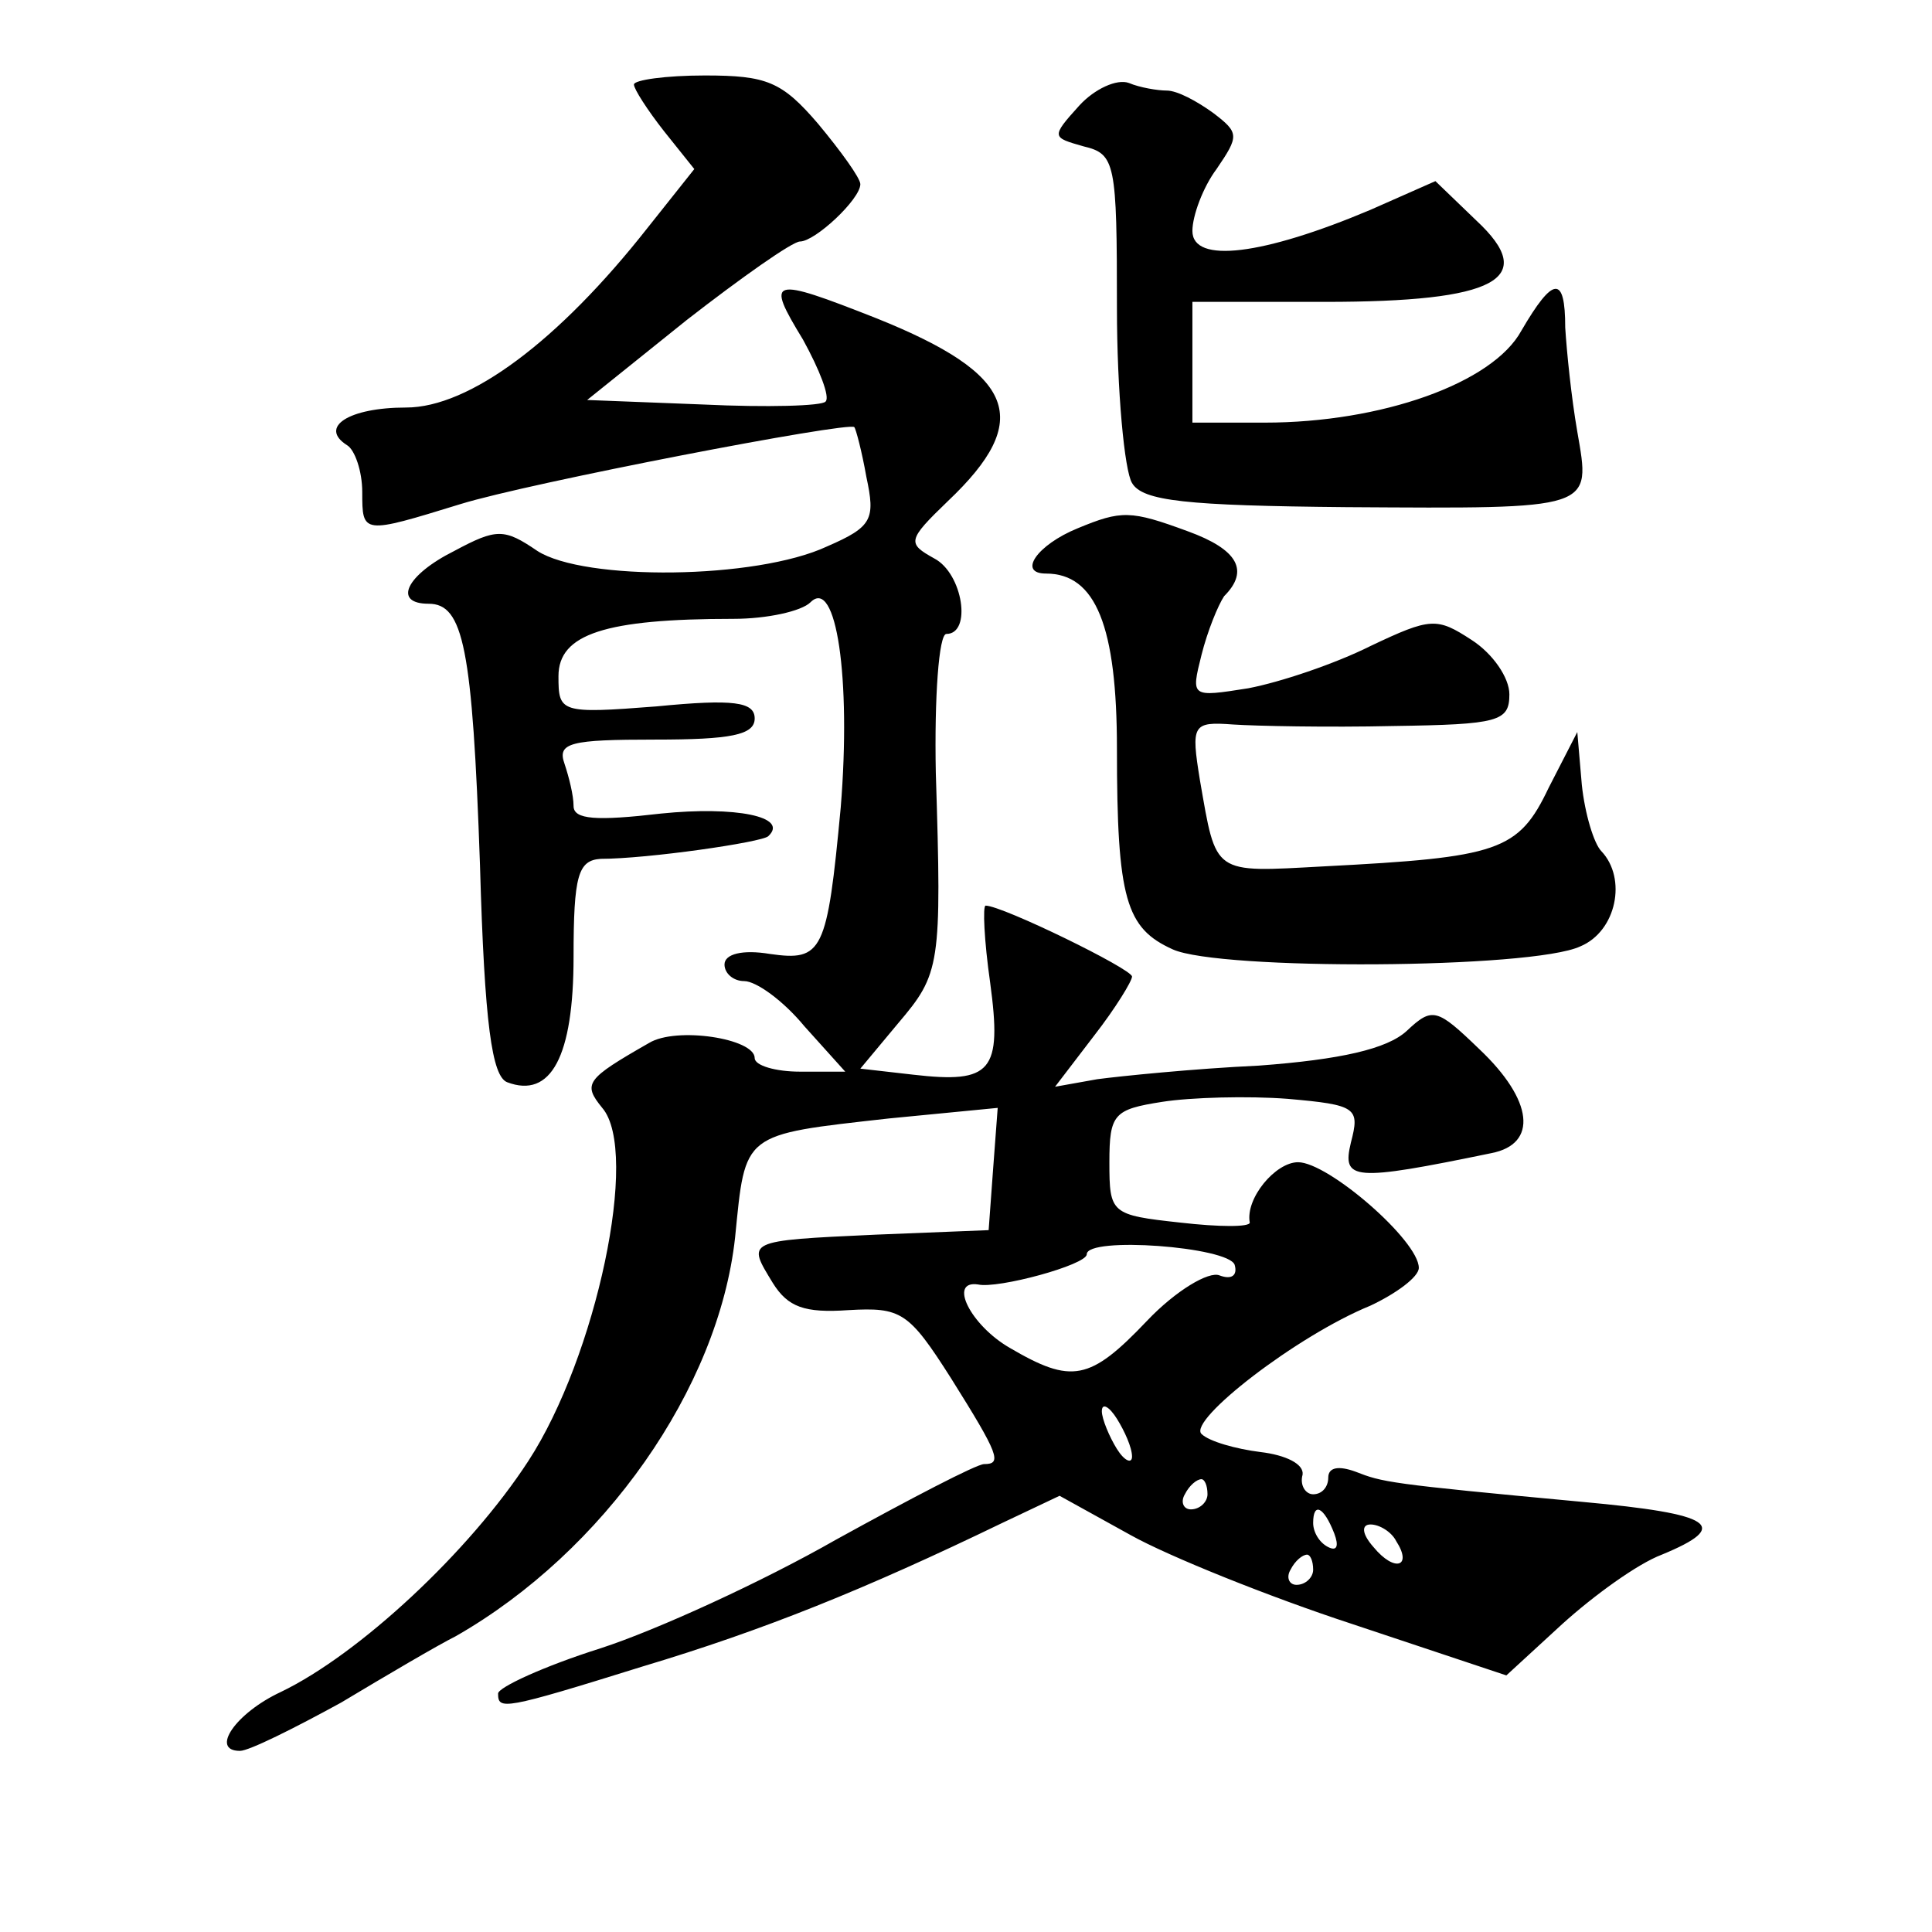
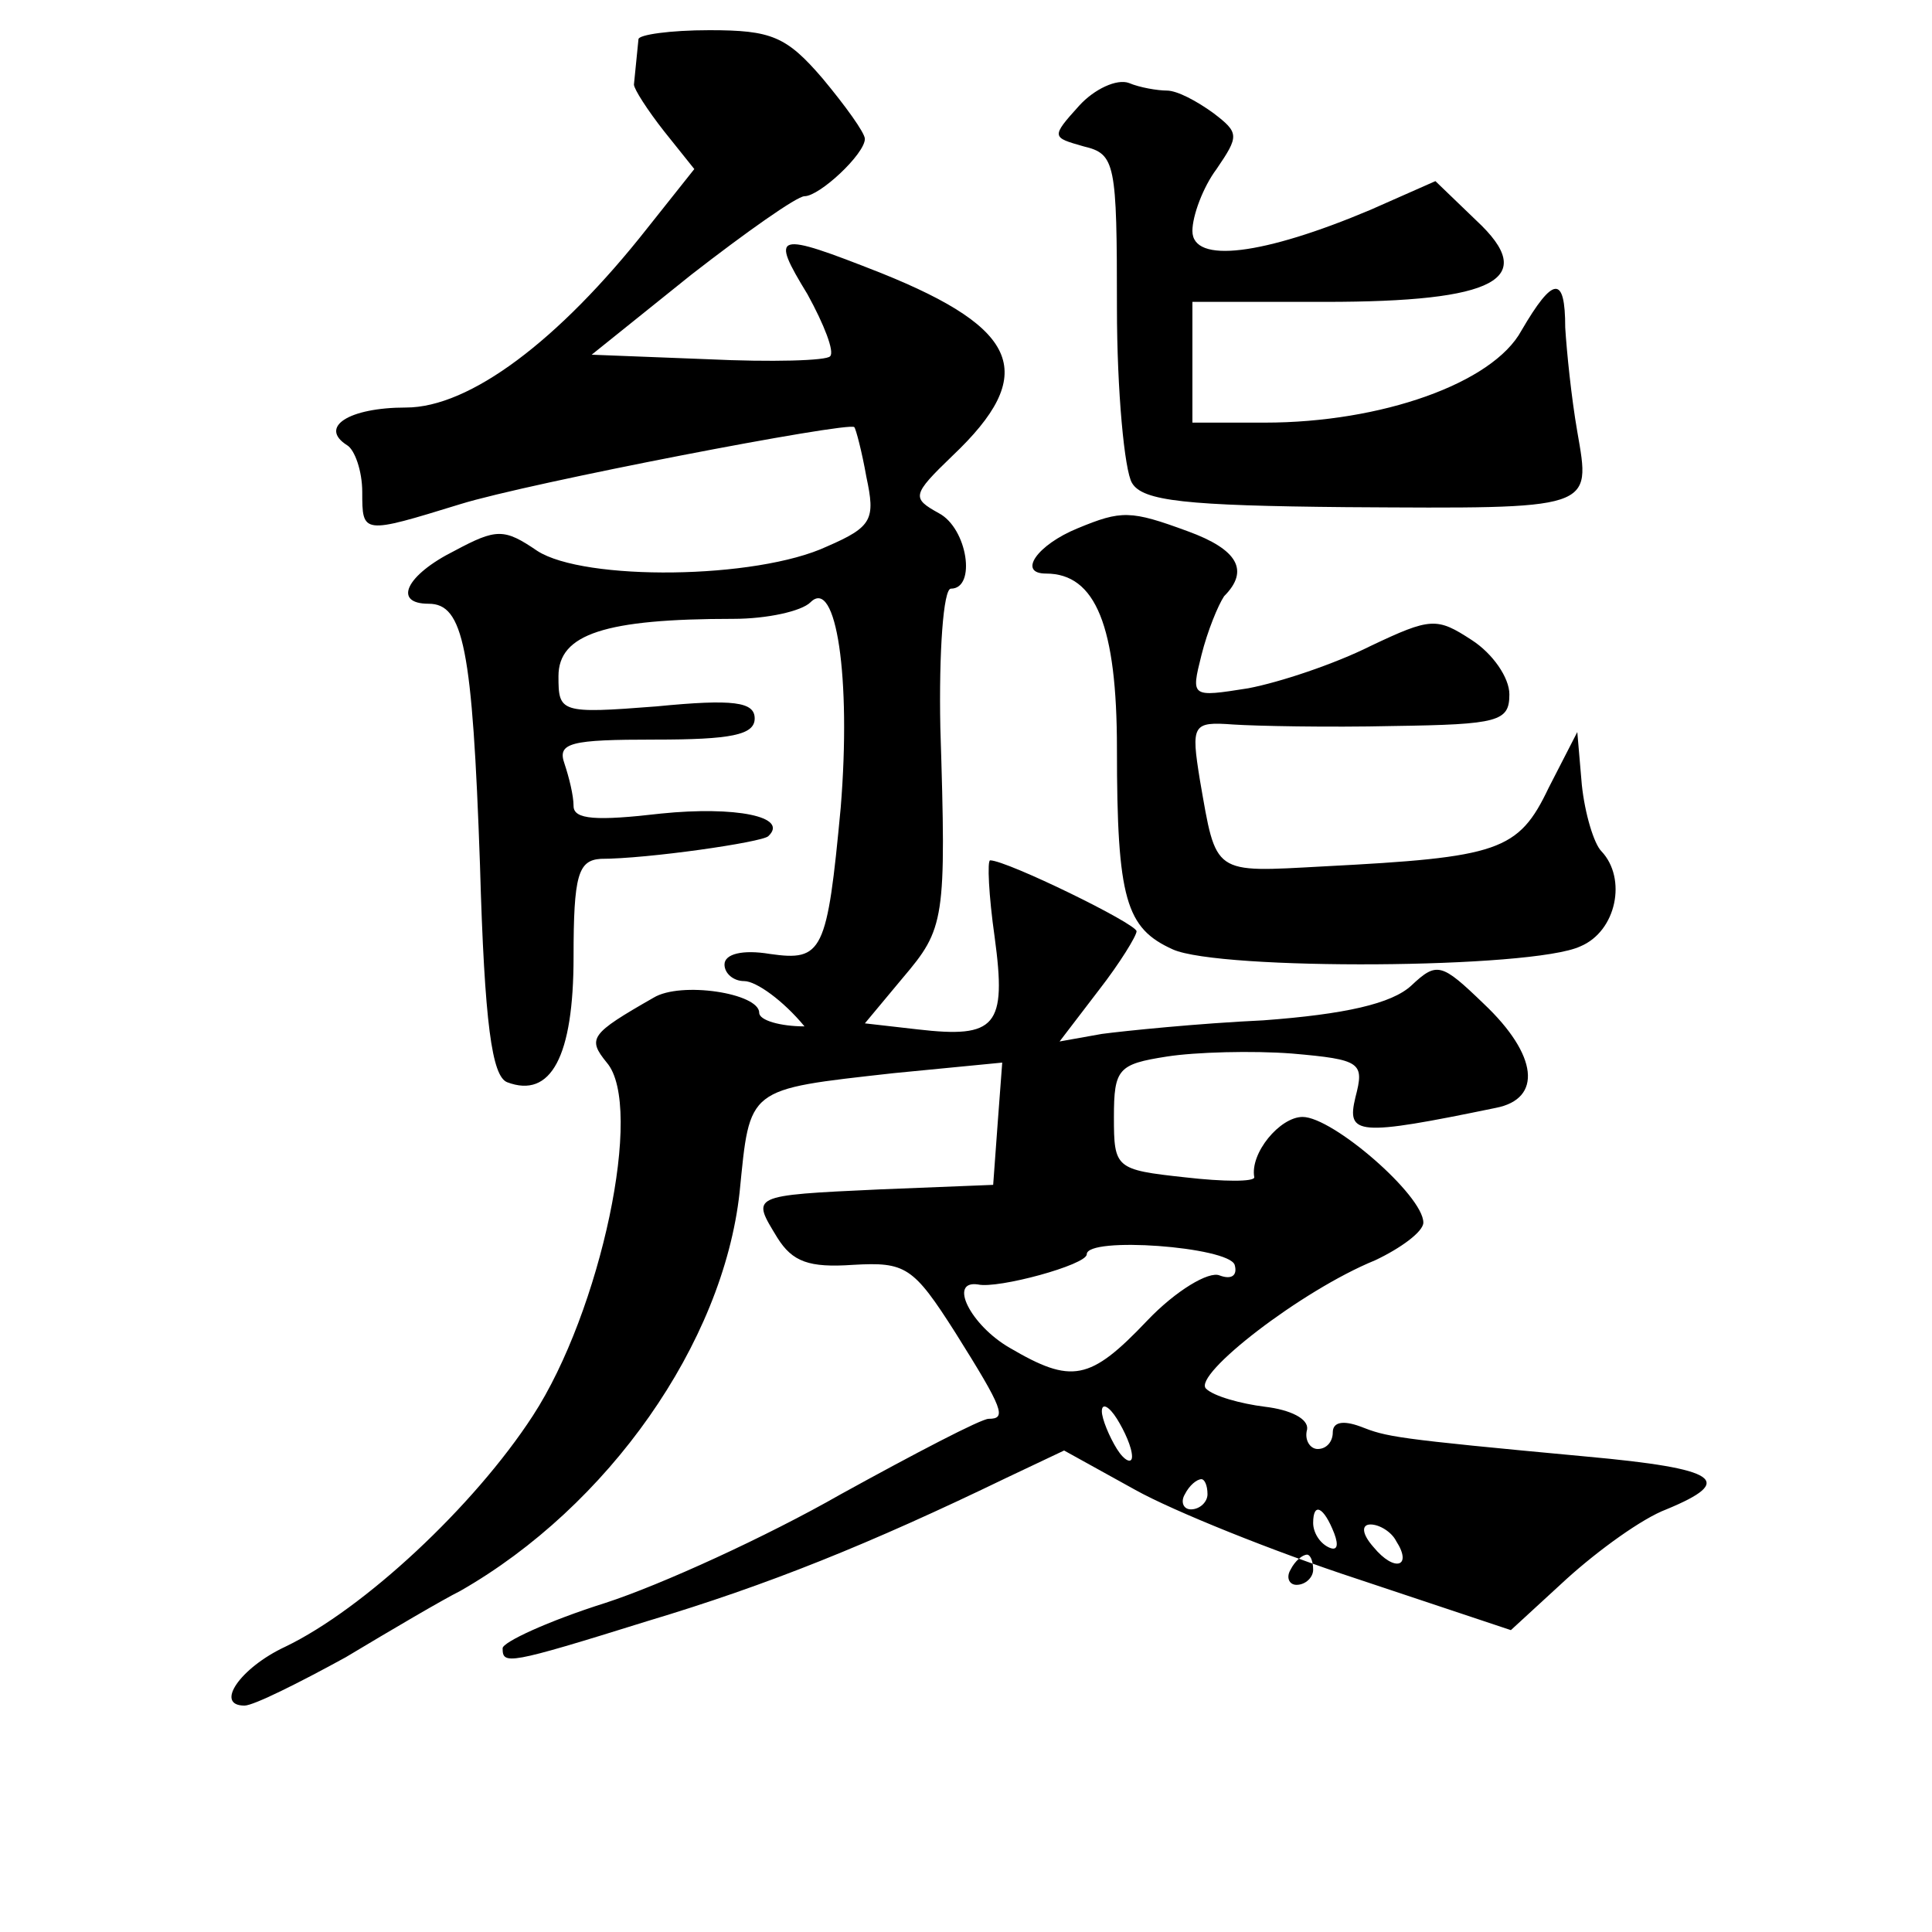
<svg xmlns="http://www.w3.org/2000/svg" version="1.0" width="128pt" height="128pt" viewBox="0 0 128 128" preserveAspectRatio="xMidYMid meet">
  <g transform="translate(0,128) scale(0.1,-0.1)" fill="#0" stroke="none">
-     <path d="M420 1224 c0 -3 9 -17 20 -31 l20 -25 -31 -39 c-59 -75 -118 -119 -160 -119 -38 0 -58 -13 -39 -25 5 -3 10 -17 10 -31 0 -28 0 -28 65 -8 45 14 258 55 261 51 1 -1 5 -16 8 -33 6 -28 4 -33 -26 -46 -47 -22 -161 -23 -192 -3 -22 15 -27 15 -55 0 -32 -16 -41 -35 -17 -35 23 0 29 -29 34 -173 3 -106 8 -140 18 -144 29 -11 44 17 44 83 0 54 3 64 18 65 31 0 107 11 111 15 14 13 -22 20 -71 15 -43 -5 -58 -4 -58 5 0 7 -3 19 -6 28 -5 14 4 16 60 16 50 0 66 3 66 14 0 11 -14 13 -65 8 -64 -5 -65 -4 -65 20 0 28 31 38 116 38 22 0 45 5 51 11 17 17 27 -50 20 -136 -9 -96 -12 -102 -47 -97 -18 3 -30 0 -30 -7 0 -6 6 -11 13 -11 8 0 26 -13 40 -30 l27 -30 -30 0 c-16 0 -30 4 -30 9 0 13 -52 21 -70 10 -42 -24 -44 -27 -31 -43 25 -29 -4 -165 -49 -234 -39 -60 -112 -128 -164 -153 -30 -14 -47 -39 -27 -39 6 0 36 15 67 32 30 18 64 38 76 44 98 56 174 164 185 264 7 70 4 68 102 79 l72 7 -3 -40 -3 -41 -75 -3 c-87 -4 -85 -4 -68 -32 10 -16 21 -20 50 -18 35 2 40 -1 68 -45 32 -51 34 -57 22 -57 -5 0 -49 -23 -98 -50 -49 -28 -119 -60 -156 -72 -38 -12 -68 -26 -68 -30 0 -11 3 -11 96 18 80 24 147 51 238 95 l38 18 47 -26 c25 -14 92 -41 147 -59 l102 -34 37 34 c21 19 50 40 66 46 46 19 35 27 -53 35 -129 12 -132 13 -150 20 -11 4 -18 3 -18 -4 0 -6 -4 -11 -10 -11 -5 0 -9 6 -7 13 1 7 -11 13 -28 15 -16 2 -34 7 -39 12 -9 9 63 65 112 85 17 8 32 19 32 25 0 18 -60 70 -80 70 -15 0 -35 -24 -32 -40 0 -3 -20 -3 -46 0 -46 5 -47 6 -47 40 0 32 3 35 35 40 19 3 57 4 83 2 46 -4 48 -6 42 -29 -6 -25 1 -26 93 -7 31 6 28 35 -8 69 -28 27 -31 28 -48 12 -13 -12 -44 -19 -98 -23 -43 -2 -92 -7 -107 -9 l-28 -5 26 34 c14 18 25 36 25 39 0 5 -86 47 -97 47 -2 0 -1 -23 3 -51 8 -59 1 -67 -51 -61 l-35 4 25 30 c28 33 29 38 25 166 -1 50 2 92 7 92 17 0 11 40 -8 50 -18 10 -18 12 9 38 57 54 45 84 -47 121 -71 28 -74 27 -49 -14 11 -20 18 -38 15 -41 -2 -3 -39 -4 -81 -2 l-77 3 66 53 c36 28 70 52 75 52 10 0 40 28 40 38 0 4 -13 22 -28 40 -24 28 -34 32 -75 32 -26 0 -47 -3 -47 -6z m398 -782 c2 -7 -2 -10 -10 -7 -7 3 -29 -10 -48 -30 -38 -40 -50 -42 -91 -18 -26 15 -41 45 -21 42 13 -3 72 13 72 20 0 12 94 5 98 -7z m-68 -127 c0 -5 -5 -3 -10 5 -5 8 -10 20 -10 25 0 6 5 3 10 -5 5 -8 10 -19 10 -25z m50 -25 c0 -5 -5 -10 -11 -10 -5 0 -7 5 -4 10 3 6 8 10 11 10 2 0 4 -4 4 -10z m84 -26 c3 -8 2 -12 -4 -9 -6 3 -10 10 -10 16 0 14 7 11 14 -7z m41 -5 c11 -17 -1 -21 -15 -4 -8 9 -8 15 -2 15 6 0 14 -5 17 -11z m-55 -19 c0 -5 -5 -10 -11 -10 -5 0 -7 5 -4 10 3 6 8 10 11 10 2 0 4 -4 4 -10z M715 1210 c-19 -21 -18 -21 3 -27 21 -5 22 -11 22 -107 0 -55 5 -108 10 -116 7 -12 36 -15 142 -16 165 -1 162 -2 153 50 -4 23 -7 53 -8 69 0 35 -8 34 -29 -2 -19 -35 -93 -61 -170 -61 l-48 0 0 40 0 40 88 0 c113 0 142 15 100 54 l-27 26 -43 -19 c-71 -30 -118 -36 -118 -14 0 10 7 29 16 41 15 22 15 24 -2 37 -11 8 -24 15 -31 15 -6 0 -18 2 -25 5 -8 3 -23 -4 -33 -15z M714 930 c-27 -11 -40 -30 -21 -30 33 0 47 -35 47 -116 0 -100 6 -119 37 -133 31 -14 238 -13 270 2 24 10 31 45 14 63 -5 5 -11 25 -13 44 l-3 35 -19 -37 c-20 -42 -33 -46 -149 -52 -74 -4 -71 -6 -82 57 -6 37 -5 39 22 37 15 -1 63 -2 106 -1 70 1 77 3 77 21 0 11 -11 27 -25 36 -23 15 -27 15 -67 -4 -24 -12 -60 -24 -81 -28 -38 -6 -38 -6 -31 22 4 16 11 33 15 39 17 17 9 31 -24 43 -38 14 -44 14 -73 2z" />
+     <path d="M420 1224 c0 -3 9 -17 20 -31 l20 -25 -31 -39 c-59 -75 -118 -119 -160 -119 -38 0 -58 -13 -39 -25 5 -3 10 -17 10 -31 0 -28 0 -28 65 -8 45 14 258 55 261 51 1 -1 5 -16 8 -33 6 -28 4 -33 -26 -46 -47 -22 -161 -23 -192 -3 -22 15 -27 15 -55 0 -32 -16 -41 -35 -17 -35 23 0 29 -29 34 -173 3 -106 8 -140 18 -144 29 -11 44 17 44 83 0 54 3 64 18 65 31 0 107 11 111 15 14 13 -22 20 -71 15 -43 -5 -58 -4 -58 5 0 7 -3 19 -6 28 -5 14 4 16 60 16 50 0 66 3 66 14 0 11 -14 13 -65 8 -64 -5 -65 -4 -65 20 0 28 31 38 116 38 22 0 45 5 51 11 17 17 27 -50 20 -136 -9 -96 -12 -102 -47 -97 -18 3 -30 0 -30 -7 0 -6 6 -11 13 -11 8 0 26 -13 40 -30 c-16 0 -30 4 -30 9 0 13 -52 21 -70 10 -42 -24 -44 -27 -31 -43 25 -29 -4 -165 -49 -234 -39 -60 -112 -128 -164 -153 -30 -14 -47 -39 -27 -39 6 0 36 15 67 32 30 18 64 38 76 44 98 56 174 164 185 264 7 70 4 68 102 79 l72 7 -3 -40 -3 -41 -75 -3 c-87 -4 -85 -4 -68 -32 10 -16 21 -20 50 -18 35 2 40 -1 68 -45 32 -51 34 -57 22 -57 -5 0 -49 -23 -98 -50 -49 -28 -119 -60 -156 -72 -38 -12 -68 -26 -68 -30 0 -11 3 -11 96 18 80 24 147 51 238 95 l38 18 47 -26 c25 -14 92 -41 147 -59 l102 -34 37 34 c21 19 50 40 66 46 46 19 35 27 -53 35 -129 12 -132 13 -150 20 -11 4 -18 3 -18 -4 0 -6 -4 -11 -10 -11 -5 0 -9 6 -7 13 1 7 -11 13 -28 15 -16 2 -34 7 -39 12 -9 9 63 65 112 85 17 8 32 19 32 25 0 18 -60 70 -80 70 -15 0 -35 -24 -32 -40 0 -3 -20 -3 -46 0 -46 5 -47 6 -47 40 0 32 3 35 35 40 19 3 57 4 83 2 46 -4 48 -6 42 -29 -6 -25 1 -26 93 -7 31 6 28 35 -8 69 -28 27 -31 28 -48 12 -13 -12 -44 -19 -98 -23 -43 -2 -92 -7 -107 -9 l-28 -5 26 34 c14 18 25 36 25 39 0 5 -86 47 -97 47 -2 0 -1 -23 3 -51 8 -59 1 -67 -51 -61 l-35 4 25 30 c28 33 29 38 25 166 -1 50 2 92 7 92 17 0 11 40 -8 50 -18 10 -18 12 9 38 57 54 45 84 -47 121 -71 28 -74 27 -49 -14 11 -20 18 -38 15 -41 -2 -3 -39 -4 -81 -2 l-77 3 66 53 c36 28 70 52 75 52 10 0 40 28 40 38 0 4 -13 22 -28 40 -24 28 -34 32 -75 32 -26 0 -47 -3 -47 -6z m398 -782 c2 -7 -2 -10 -10 -7 -7 3 -29 -10 -48 -30 -38 -40 -50 -42 -91 -18 -26 15 -41 45 -21 42 13 -3 72 13 72 20 0 12 94 5 98 -7z m-68 -127 c0 -5 -5 -3 -10 5 -5 8 -10 20 -10 25 0 6 5 3 10 -5 5 -8 10 -19 10 -25z m50 -25 c0 -5 -5 -10 -11 -10 -5 0 -7 5 -4 10 3 6 8 10 11 10 2 0 4 -4 4 -10z m84 -26 c3 -8 2 -12 -4 -9 -6 3 -10 10 -10 16 0 14 7 11 14 -7z m41 -5 c11 -17 -1 -21 -15 -4 -8 9 -8 15 -2 15 6 0 14 -5 17 -11z m-55 -19 c0 -5 -5 -10 -11 -10 -5 0 -7 5 -4 10 3 6 8 10 11 10 2 0 4 -4 4 -10z M715 1210 c-19 -21 -18 -21 3 -27 21 -5 22 -11 22 -107 0 -55 5 -108 10 -116 7 -12 36 -15 142 -16 165 -1 162 -2 153 50 -4 23 -7 53 -8 69 0 35 -8 34 -29 -2 -19 -35 -93 -61 -170 -61 l-48 0 0 40 0 40 88 0 c113 0 142 15 100 54 l-27 26 -43 -19 c-71 -30 -118 -36 -118 -14 0 10 7 29 16 41 15 22 15 24 -2 37 -11 8 -24 15 -31 15 -6 0 -18 2 -25 5 -8 3 -23 -4 -33 -15z M714 930 c-27 -11 -40 -30 -21 -30 33 0 47 -35 47 -116 0 -100 6 -119 37 -133 31 -14 238 -13 270 2 24 10 31 45 14 63 -5 5 -11 25 -13 44 l-3 35 -19 -37 c-20 -42 -33 -46 -149 -52 -74 -4 -71 -6 -82 57 -6 37 -5 39 22 37 15 -1 63 -2 106 -1 70 1 77 3 77 21 0 11 -11 27 -25 36 -23 15 -27 15 -67 -4 -24 -12 -60 -24 -81 -28 -38 -6 -38 -6 -31 22 4 16 11 33 15 39 17 17 9 31 -24 43 -38 14 -44 14 -73 2z" />
  </g>
</svg>